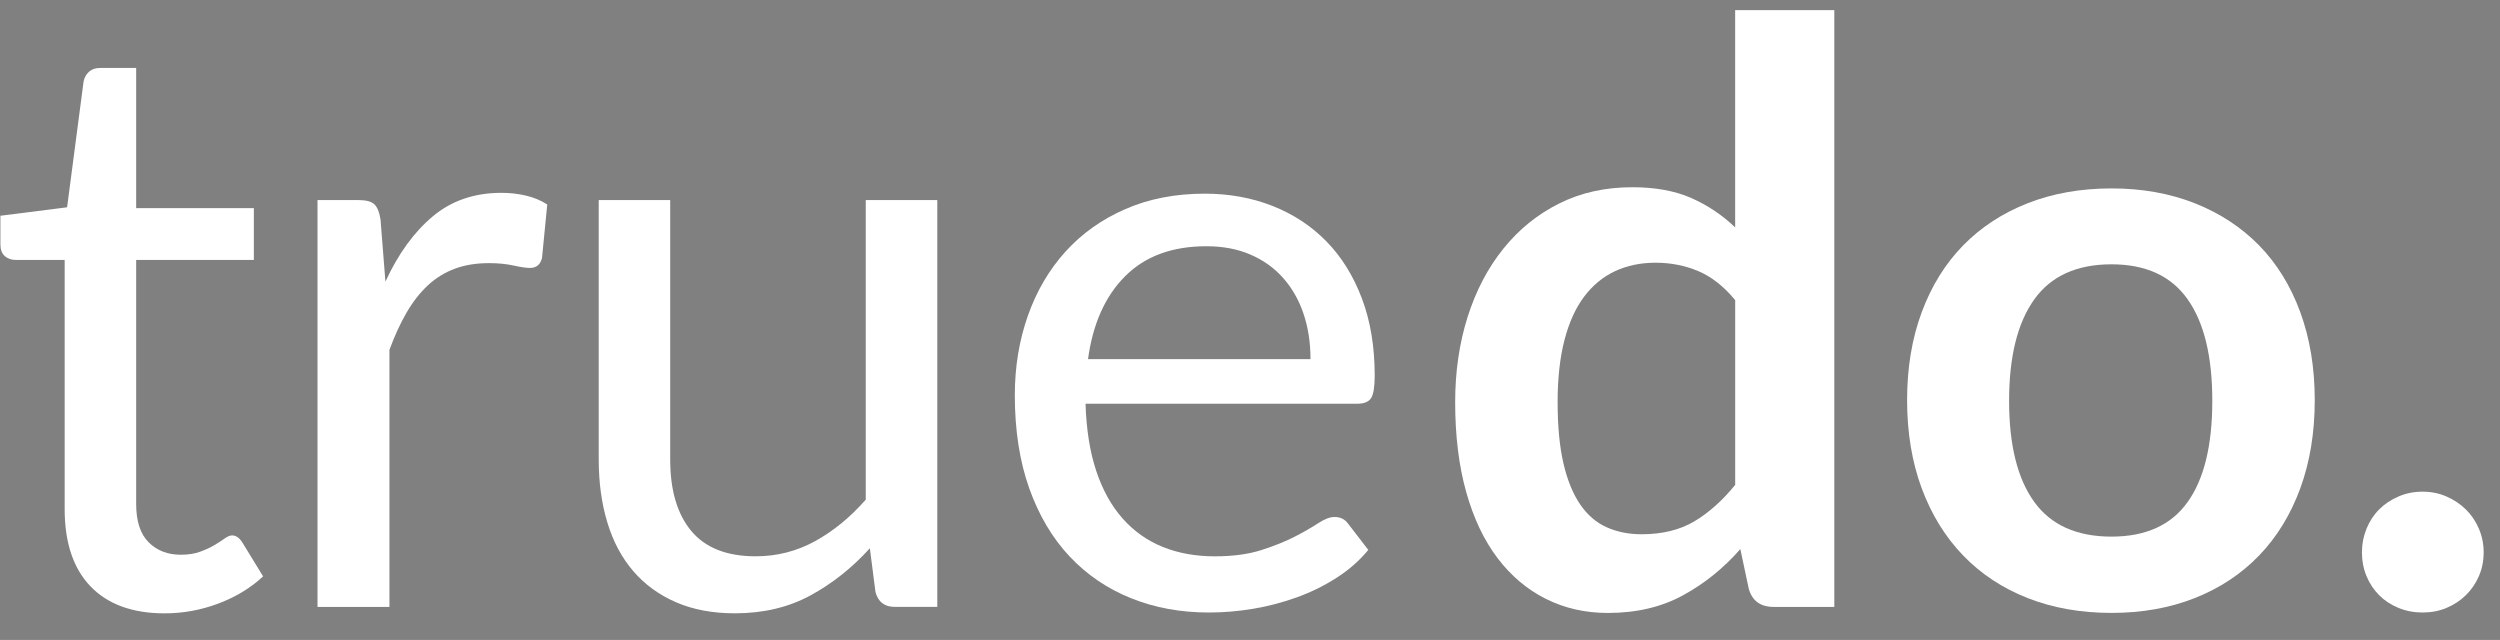
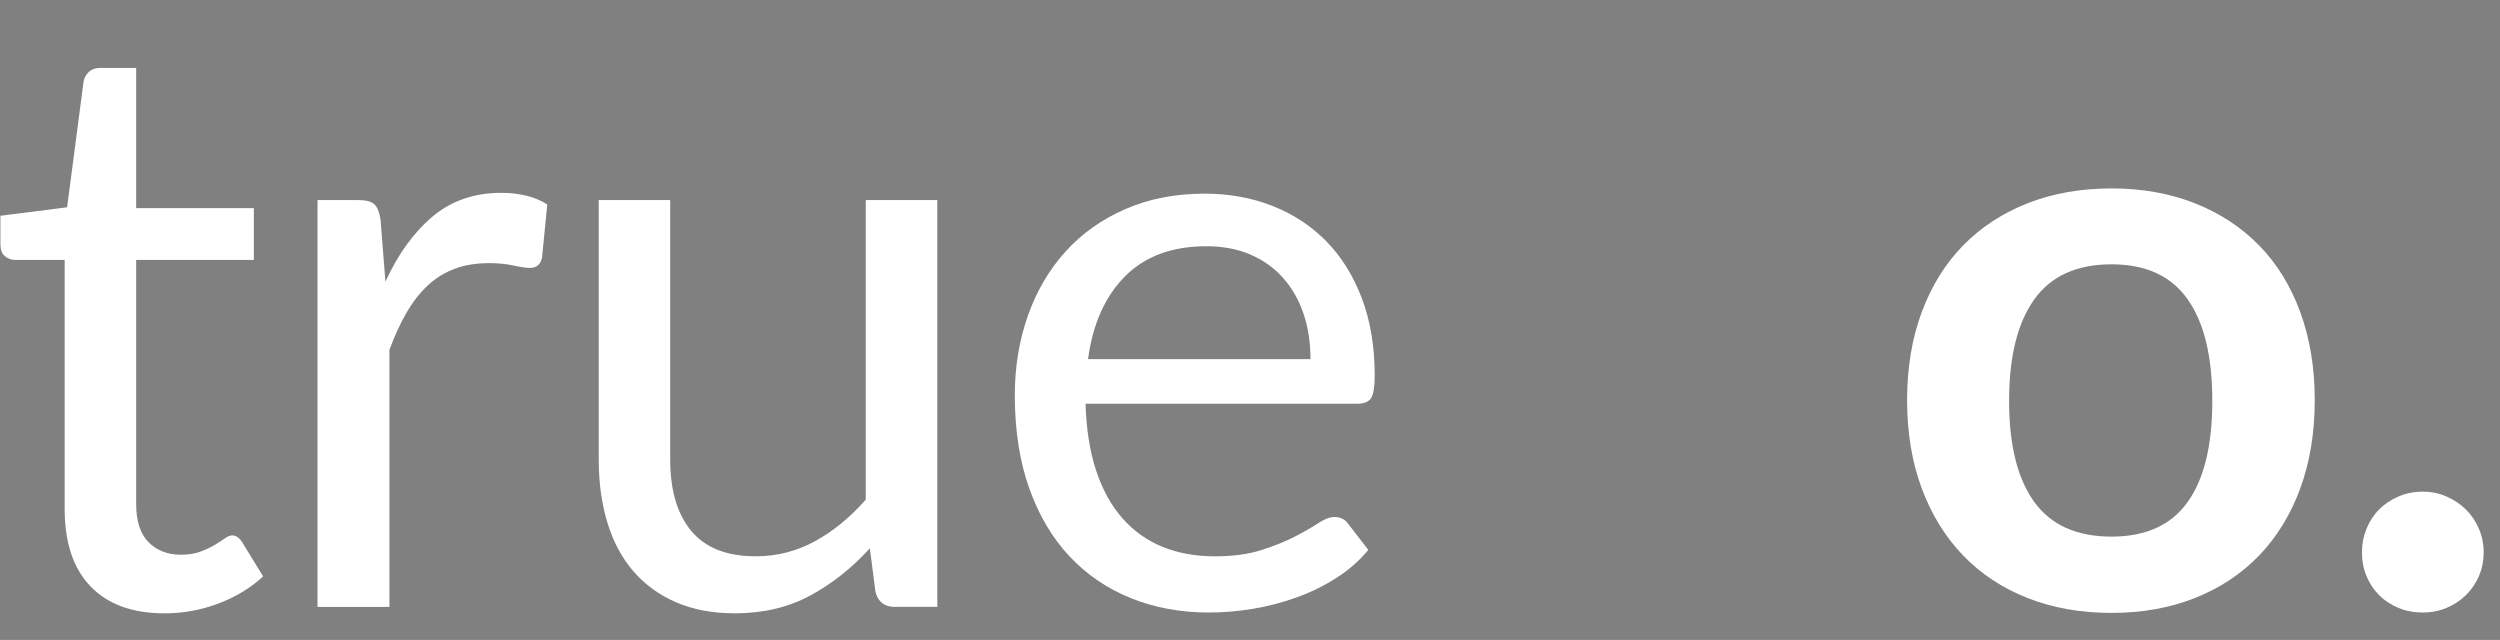
<svg xmlns="http://www.w3.org/2000/svg" version="1.1" id="Layer_1" x="0px" y="0px" viewBox="0 0 781.37 200" style="enable-background:new 0 0 781.37 200;" xml:space="preserve">
  <rect x="0" y="0" width="781.37" height="200" fill="#808080" stroke="none" />
  <style type="text/css">
	.st0{fill:#FFFFFF;}
	.st1{fill:#FFFFFF;stroke:#000000;stroke-miterlimit:10;}
	.st2{fill:#414042;}
</style>
  <g>
    <path class="st0" d="M51.47,191.7c-10.04,0-17.76-2.81-23.16-8.41c-5.4-5.61-8.1-13.69-8.1-24.23V81.24H4.9   c-1.34,0-2.47-0.39-3.39-1.19c-0.92-0.8-1.38-2.03-1.38-3.71v-8.91l20.84-2.64l5.15-39.29c0.25-1.25,0.82-2.28,1.69-3.07   c0.88-0.8,2.03-1.19,3.46-1.19h11.29v43.81h36.78v16.19H42.56v76.31c0,5.36,1.3,9.34,3.89,11.93c2.59,2.6,5.94,3.9,10.04,3.9   c2.34,0,4.37-0.31,6.09-0.95c1.72-0.63,3.2-1.32,4.46-2.07c1.26-0.76,2.32-1.44,3.2-2.07c0.88-0.64,1.65-0.95,2.32-0.95   c1.17,0,2.22,0.71,3.14,2.13l6.53,10.67c-3.85,3.59-8.5,6.42-13.93,8.47C62.85,190.67,57.25,191.7,51.47,191.7z" />
    <path class="st0" d="M120.46,88.02c4.01-8.7,8.95-15.5,14.81-20.4c5.85-4.9,13.01-7.35,21.46-7.35c2.68,0,5.25,0.29,7.72,0.88   c2.47,0.59,4.66,1.51,6.59,2.76l-1.63,16.69c-0.5,2.09-1.76,3.14-3.76,3.14c-1.18,0-2.89-0.25-5.15-0.75   c-2.26-0.5-4.82-0.75-7.66-0.75c-4.01,0-7.59,0.58-10.73,1.76c-3.14,1.17-5.94,2.91-8.41,5.21c-2.47,2.3-4.69,5.14-6.65,8.54   c-1.97,3.38-3.74,7.26-5.33,11.61v80.33H99.24V62.53h12.8c2.43,0,4.1,0.46,5.02,1.38c0.92,0.92,1.55,2.51,1.88,4.77L120.46,88.02z" />
    <path class="st0" d="M292.95,62.53v127.15h-13.3c-3.18,0-5.19-1.55-6.02-4.64l-1.76-13.68c-5.52,6.1-11.72,11.02-18.58,14.75   c-6.86,3.72-14.73,5.58-23.6,5.58c-6.95,0-13.08-1.15-18.39-3.45c-5.31-2.3-9.77-5.55-13.37-9.73c-3.6-4.19-6.3-9.25-8.1-15.2   c-1.8-5.93-2.7-12.5-2.7-19.7V62.53h22.34v81.09c0,9.62,2.2,17.06,6.59,22.33c4.39,5.28,11.11,7.92,20.14,7.92   c6.61,0,12.78-1.57,18.51-4.71c5.73-3.14,11.02-7.47,15.88-12.99V62.53H292.95z" />
    <path class="st0" d="M427.66,171.87c-2.76,3.35-6.07,6.26-9.92,8.72c-3.85,2.47-7.97,4.5-12.37,6.09   c-4.39,1.59-8.93,2.79-13.62,3.58c-4.69,0.79-9.33,1.18-13.93,1.18c-8.78,0-16.88-1.48-24.29-4.46   c-7.41-2.97-13.81-7.32-19.21-13.05c-5.4-5.73-9.6-12.82-12.62-21.27c-3.01-8.46-4.52-18.16-4.52-29.12   c0-8.87,1.36-17.15,4.08-24.86c2.72-7.7,6.63-14.37,11.74-20.02c5.1-5.65,11.34-10.08,18.7-13.3c7.36-3.22,15.65-4.83,24.86-4.83   c7.61,0,14.66,1.28,21.15,3.83c6.48,2.55,12.09,6.23,16.82,11.05c4.73,4.81,8.43,10.75,11.11,17.82   c2.68,7.07,4.02,15.12,4.02,24.16c0,3.52-0.38,5.86-1.13,7.03c-0.75,1.17-2.18,1.76-4.27,1.76h-84.98   c0.25,8.03,1.36,15.03,3.33,20.96c1.97,5.94,4.71,10.9,8.22,14.87c3.51,3.98,7.7,6.95,12.55,8.92c4.85,1.96,10.29,2.95,16.32,2.95   c5.6,0,10.44-0.65,14.49-1.94c4.06-1.3,7.55-2.7,10.48-4.21c2.93-1.51,5.37-2.91,7.34-4.21c1.97-1.29,3.66-1.94,5.09-1.94   c1.84,0,3.26,0.71,4.27,2.13L427.66,171.87z M409.59,112.24c0-5.19-0.73-9.93-2.2-14.25c-1.46-4.31-3.6-8.03-6.4-11.17   c-2.8-3.14-6.21-5.56-10.23-7.28c-4.01-1.72-8.58-2.58-13.68-2.58c-10.71,0-19.18,3.12-25.41,9.36   c-6.24,6.23-10.11,14.87-11.61,25.92H409.59z" />
-     <path class="st0" d="M573.31,3.16v186.53h-18.96c-4.1,0-6.69-1.89-7.77-5.65l-2.64-12.43c-5.19,5.94-11.16,10.76-17.9,14.44   c-6.73,3.69-14.58,5.53-23.53,5.53c-7.03,0-13.48-1.47-19.34-4.4c-5.86-2.93-10.89-7.17-15.12-12.74   c-4.22-5.56-7.49-12.45-9.79-20.65c-2.3-8.2-3.45-17.58-3.45-28.12c0-9.54,1.3-18.41,3.89-26.61c2.6-8.2,6.32-15.31,11.18-21.34   c4.85-6.03,10.66-10.74,17.45-14.12c6.77-3.39,14.39-5.08,22.85-5.08c7.19,0,13.35,1.13,18.45,3.38c5.1,2.26,9.67,5.32,13.69,9.17   V3.16H573.31z M542.32,93.79c-3.53-4.27-7.35-7.28-11.49-9.04c-4.14-1.75-8.6-2.64-13.37-2.64c-4.69,0-8.91,0.88-12.68,2.64   c-3.76,1.76-6.99,4.42-9.67,7.97c-2.67,3.56-4.72,8.08-6.14,13.56c-1.42,5.48-2.14,11.95-2.14,19.4c0,7.53,0.61,13.92,1.82,19.14   c1.21,5.23,2.96,9.5,5.21,12.81c2.26,3.31,5.02,5.69,8.29,7.16c3.26,1.46,6.9,2.19,10.92,2.19c6.45,0,11.93-1.34,16.45-4.01   c4.52-2.68,8.79-6.48,12.81-11.42V93.79z" />
    <path class="st0" d="M659.95,58.89c9.55,0,18.22,1.55,26.04,4.64c7.83,3.1,14.52,7.49,20.1,13.18c5.55,5.69,9.85,12.64,12.85,20.84   c3.01,8.2,4.53,17.37,4.53,27.49c0,10.21-1.52,19.41-4.53,27.61c-3.01,8.2-7.3,15.19-12.85,20.96   c-5.57,5.77-12.27,10.21-20.1,13.31c-7.82,3.09-16.49,4.64-26.04,4.64c-9.62,0-18.36-1.55-26.23-4.64   c-7.87-3.1-14.58-7.54-20.15-13.31c-5.56-5.77-9.88-12.76-12.93-20.96c-3.05-8.2-4.58-17.4-4.58-27.61   c0-10.12,1.53-19.29,4.58-27.49c3.05-8.2,7.37-15.15,12.93-20.84c5.57-5.69,12.29-10.09,20.15-13.18   C641.58,60.44,650.33,58.89,659.95,58.89z M659.95,167.72c10.71,0,18.65-3.6,23.78-10.8c5.16-7.19,7.72-17.74,7.72-31.63   c0-13.89-2.56-24.48-7.72-31.76c-5.14-7.28-13.07-10.92-23.78-10.92c-10.87,0-18.93,3.66-24.16,10.99   c-5.23,7.32-7.85,17.88-7.85,31.69c0,13.81,2.62,24.33,7.85,31.57C641.02,164.1,649.07,167.72,659.95,167.72z" />
    <path class="st0" d="M738.22,172.62c0-2.59,0.48-5.06,1.44-7.4c0.97-2.34,2.28-4.35,3.96-6.02c1.67-1.68,3.68-3.01,6.02-4.02   s4.85-1.51,7.54-1.51c2.67,0,5.16,0.5,7.47,1.51c2.29,1,4.3,2.34,6.02,4.02c1.72,1.67,3.08,3.68,4.09,6.02s1.5,4.82,1.5,7.4   c0,2.68-0.49,5.18-1.5,7.47c-1,2.3-2.37,4.29-4.09,5.96c-1.72,1.68-3.73,3-6.02,3.95c-2.31,0.97-4.8,1.44-7.47,1.44   c-2.68,0-5.19-0.47-7.54-1.44c-2.34-0.96-4.35-2.28-6.02-3.95c-1.68-1.67-3-3.66-3.96-5.96   C738.7,177.79,738.22,175.3,738.22,172.62z" />
  </g>
  <rect x="-52.6" y="-950.38" class="st1" width="870.62" height="870.62" />
  <g>
    <path class="st2" d="M71.38-443.82c-9.46,0-16.73-2.64-21.82-7.92c-5.09-5.29-7.63-12.9-7.63-22.83v-73.31H27.51   c-1.26,0-2.33-0.37-3.19-1.12c-0.87-0.75-1.3-1.91-1.3-3.49v-8.39l19.63-2.48l4.85-37.02c0.24-1.18,0.77-2.14,1.59-2.89   c0.83-0.75,1.91-1.13,3.26-1.13h10.64v41.27h34.65v15.25H62.98v71.89c0,5.05,1.22,8.8,3.67,11.23c2.44,2.45,5.59,3.67,9.46,3.67   c2.21,0,4.12-0.29,5.73-0.89c1.62-0.59,3.01-1.24,4.2-1.95c1.18-0.71,2.19-1.36,3.01-1.95c0.83-0.6,1.56-0.89,2.19-0.89   c1.1,0,2.09,0.67,2.96,2.01l6.15,10.06c-3.63,3.38-8.01,6.05-13.13,7.98C82.1-444.79,76.82-443.82,71.38-443.82z" />
    <path class="st2" d="M136.37-541.5c3.78-8.2,8.43-14.61,13.95-19.21c5.51-4.61,12.26-6.92,20.22-6.92c2.52,0,4.95,0.28,7.27,0.83   c2.33,0.55,4.39,1.42,6.21,2.6l-1.54,15.73c-0.47,1.97-1.66,2.96-3.55,2.96c-1.11,0-2.72-0.24-4.85-0.71   c-2.13-0.47-4.54-0.71-7.22-0.71c-3.78,0-7.15,0.55-10.11,1.66c-2.96,1.1-5.6,2.74-7.92,4.91c-2.33,2.17-4.42,4.84-6.27,8.04   c-1.85,3.19-3.53,6.84-5.02,10.94v75.68h-21.17V-565.5h12.06c2.29,0,3.86,0.43,4.73,1.3c0.87,0.87,1.46,2.37,1.77,4.5L136.37-541.5   z" />
-     <path class="st2" d="M298.86-565.5v119.79h-12.53c-3,0-4.89-1.46-5.68-4.38L279-462.98c-5.2,5.75-11.04,10.39-17.5,13.9   c-6.47,3.5-13.88,5.26-22.23,5.26c-6.55,0-12.32-1.08-17.32-3.25s-9.2-5.22-12.59-9.16c-3.39-3.95-5.93-8.72-7.63-14.32   c-1.7-5.59-2.55-11.78-2.55-18.56v-76.39h21.05v76.39c0,9.06,2.07,16.07,6.21,21.04c4.13,4.97,10.46,7.46,18.98,7.46   c6.23,0,12.04-1.48,17.44-4.44c5.4-2.96,10.39-7.04,14.96-12.23v-88.22H298.86z" />
    <path class="st2" d="M425.77-462.5c-2.6,3.15-5.72,5.89-9.34,8.22c-3.63,2.33-7.51,4.24-11.65,5.73c-4.14,1.5-8.41,2.63-12.83,3.38   c-4.42,0.74-8.79,1.12-13.13,1.12c-8.27,0-15.9-1.39-22.88-4.2c-6.98-2.8-13.01-6.89-18.09-12.3c-5.09-5.39-9.05-12.07-11.89-20.04   c-2.84-7.97-4.26-17.11-4.26-27.43c0-8.36,1.28-16.16,3.84-23.42c2.56-7.25,6.25-13.54,11.06-18.86   c4.81-5.32,10.68-9.5,17.62-12.53c6.93-3.03,14.74-4.55,23.42-4.55c7.17,0,13.81,1.21,19.92,3.61c6.11,2.41,11.39,5.87,15.85,10.41   c4.45,4.53,7.94,10.13,10.46,16.79s3.79,14.25,3.79,22.76c0,3.31-0.36,5.52-1.07,6.62c-0.71,1.1-2.05,1.66-4.02,1.66h-80.06   c0.24,7.56,1.28,14.15,3.13,19.75c1.85,5.6,4.43,10.27,7.75,14.01c3.31,3.75,7.25,6.55,11.82,8.4c4.57,1.85,9.69,2.78,15.37,2.78   c5.28,0,9.83-0.62,13.65-1.83c3.83-1.22,7.11-2.55,9.88-3.97c2.76-1.42,5.06-2.74,6.92-3.97c1.85-1.21,3.45-1.83,4.79-1.83   c1.73,0,3.07,0.67,4.02,2.01L425.77-462.5z M408.75-518.68c0-4.88-0.69-9.36-2.07-13.42c-1.38-4.06-3.39-7.56-6.03-10.52   c-2.64-2.96-5.85-5.24-9.64-6.86c-3.78-1.62-8.08-2.43-12.89-2.43c-10.09,0-18.07,2.94-23.94,8.81   c-5.88,5.87-9.52,14.01-10.94,24.42H408.75z" />
    <path class="st2" d="M562.99-621.44v175.72h-17.86c-3.86,0-6.3-1.78-7.32-5.32l-2.48-11.71c-4.89,5.6-10.51,10.14-16.86,13.6   c-6.34,3.47-13.73,5.21-22.17,5.21c-6.63,0-12.7-1.38-18.22-4.14c-5.52-2.76-10.26-6.75-14.24-12c-3.97-5.24-7.05-11.73-9.23-19.45   c-2.17-7.72-3.25-16.56-3.25-26.49c0-8.99,1.22-17.34,3.66-25.07c2.45-7.72,5.96-14.43,10.53-20.1   c4.57-5.68,10.05-10.11,16.44-13.31c6.38-3.19,13.56-4.79,21.52-4.79c6.78,0,12.57,1.06,17.38,3.19c4.8,2.13,9.11,5.01,12.9,8.64   v-63.98H562.99z M533.79-536.06c-3.32-4.02-6.92-6.86-10.82-8.52c-3.9-1.65-8.1-2.48-12.59-2.48c-4.42,0-8.39,0.83-11.95,2.48   c-3.55,1.66-6.58,4.16-9.11,7.51c-2.52,3.35-4.45,7.61-5.79,12.77c-1.34,5.17-2.02,11.26-2.02,18.27c0,7.09,0.57,13.11,1.71,18.03   c1.14,4.93,2.79,8.95,4.91,12.06s4.73,5.36,7.81,6.74c3.07,1.38,6.5,2.06,10.29,2.06c6.07,0,11.23-1.26,15.49-3.78   c4.26-2.53,8.28-6.11,12.06-10.76V-536.06z" />
-     <path class="st2" d="M644.6-568.93c8.99,0,17.16,1.46,24.53,4.38c7.38,2.92,13.68,7.05,18.93,12.42   c5.23,5.36,9.28,11.9,12.11,19.63c2.84,7.72,4.27,16.36,4.27,25.9c0,9.62-1.43,18.29-4.27,26.01c-2.83,7.72-6.88,14.31-12.11,19.75   c-5.25,5.44-11.56,9.62-18.93,12.54c-7.37,2.91-15.54,4.38-24.53,4.38c-9.06,0-17.3-1.46-24.71-4.38   c-7.41-2.92-13.73-7.1-18.99-12.54c-5.24-5.44-9.31-12.02-12.18-19.75c-2.88-7.72-4.31-16.4-4.31-26.01   c0-9.54,1.44-18.17,4.31-25.9c2.88-7.72,6.94-14.27,12.18-19.63c5.25-5.36,11.57-9.5,18.99-12.42   C627.3-567.47,635.54-568.93,644.6-568.93z M644.6-466.41c10.09,0,17.57-3.39,22.41-10.17c4.86-6.78,7.27-16.71,7.27-29.8   c0-13.08-2.41-23.06-7.27-29.92c-4.84-6.86-12.32-10.29-22.41-10.29c-10.24,0-17.83,3.45-22.76,10.35   c-4.93,6.9-7.39,16.85-7.39,29.85c0,13.01,2.46,22.92,7.39,29.74C626.77-469.82,634.36-466.41,644.6-466.41z" />
    <path class="st2" d="M718.34-461.8c0-2.44,0.46-4.77,1.36-6.97c0.91-2.21,2.15-4.1,3.73-5.67c1.57-1.58,3.46-2.84,5.67-3.79   c2.21-0.95,4.57-1.42,7.1-1.42c2.52,0,4.86,0.47,7.04,1.42c2.16,0.95,4.05,2.21,5.67,3.79c1.62,1.57,2.9,3.46,3.85,5.67   c0.95,2.21,1.41,4.54,1.41,6.97c0,2.53-0.46,4.88-1.41,7.04c-0.95,2.17-2.23,4.05-3.85,5.62c-1.62,1.58-3.51,2.82-5.67,3.72   c-2.18,0.91-4.52,1.36-7.04,1.36c-2.53,0-4.89-0.45-7.1-1.36c-2.21-0.9-4.1-2.14-5.67-3.72c-1.58-1.57-2.82-3.45-3.73-5.62   C718.8-456.92,718.34-459.27,718.34-461.8z" />
  </g>
</svg>